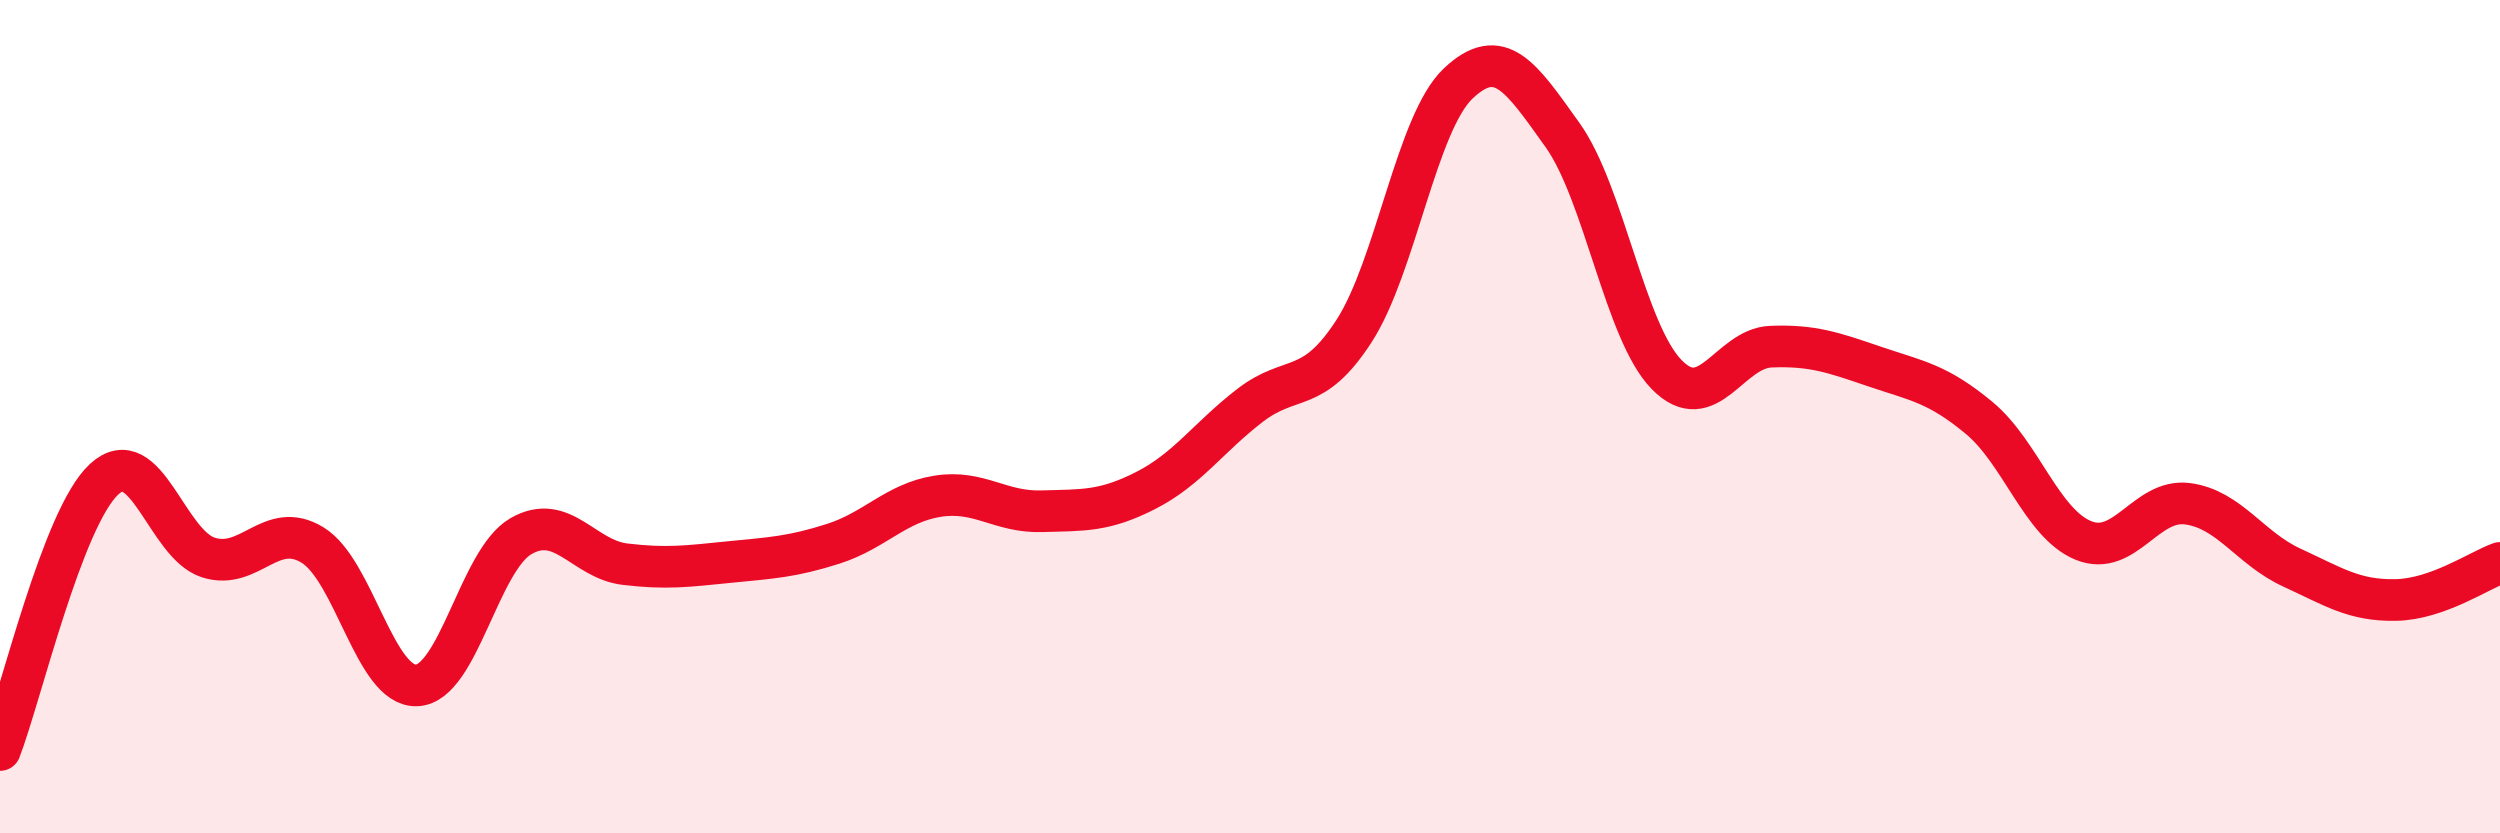
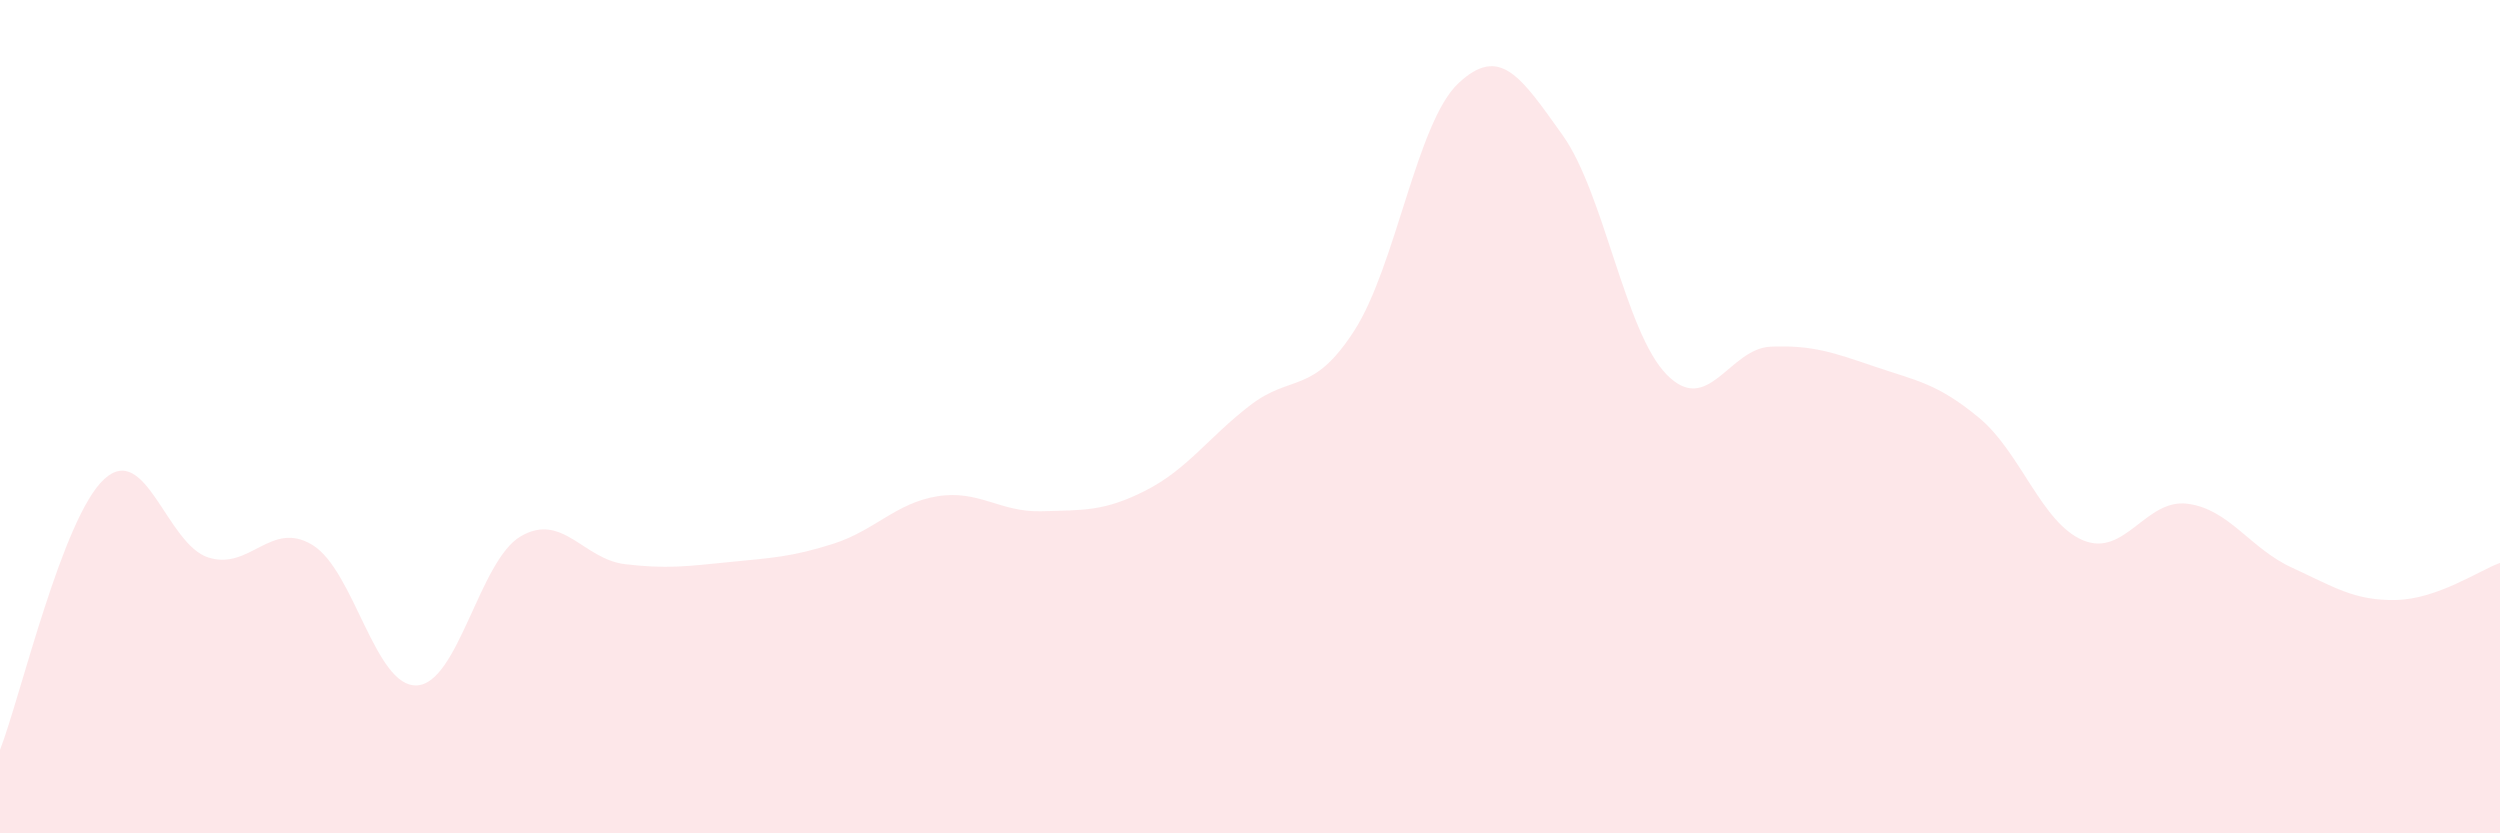
<svg xmlns="http://www.w3.org/2000/svg" width="60" height="20" viewBox="0 0 60 20">
  <path d="M 0,18 C 0.5,16.7 1.5,12.42 2.5,11.5 C 3.5,10.58 4,13.06 5,13.38 C 6,13.7 6.5,12.47 7.5,13.08 C 8.5,13.69 9,16.49 10,16.45 C 11,16.41 11.5,13.45 12.5,12.87 C 13.5,12.29 14,13.42 15,13.54 C 16,13.66 16.5,13.59 17.5,13.49 C 18.5,13.39 19,13.37 20,13.05 C 21,12.73 21.5,12.07 22.5,11.91 C 23.5,11.75 24,12.3 25,12.27 C 26,12.24 26.5,12.28 27.5,11.77 C 28.5,11.26 29,10.5 30,9.73 C 31,8.96 31.5,9.49 32.5,7.94 C 33.5,6.39 34,2.94 35,2 C 36,1.06 36.5,1.84 37.5,3.24 C 38.5,4.64 39,7.97 40,8.99 C 41,10.01 41.5,8.36 42.5,8.32 C 43.5,8.28 44,8.46 45,8.8 C 46,9.14 46.5,9.2 47.5,10.03 C 48.5,10.86 49,12.56 50,12.97 C 51,13.38 51.5,11.96 52.5,12.09 C 53.5,12.22 54,13.16 55,13.62 C 56,14.08 56.5,14.42 57.5,14.4 C 58.5,14.38 59.5,13.69 60,13.51L60 20L0 20Z" fill="#EB0A25" opacity="0.1" stroke-linecap="round" stroke-linejoin="round" />
-   <path d="M 0,18 C 0.5,16.7 1.5,12.42 2.5,11.5 C 3.5,10.58 4,13.06 5,13.38 C 6,13.7 6.5,12.47 7.5,13.08 C 8.5,13.69 9,16.49 10,16.45 C 11,16.41 11.5,13.45 12.5,12.87 C 13.5,12.29 14,13.42 15,13.54 C 16,13.66 16.5,13.59 17.5,13.49 C 18.5,13.39 19,13.37 20,13.05 C 21,12.73 21.5,12.07 22.5,11.91 C 23.5,11.75 24,12.3 25,12.27 C 26,12.24 26.5,12.28 27.5,11.77 C 28.5,11.26 29,10.5 30,9.73 C 31,8.96 31.5,9.49 32.5,7.94 C 33.5,6.39 34,2.94 35,2 C 36,1.06 36.5,1.84 37.5,3.24 C 38.5,4.64 39,7.97 40,8.99 C 41,10.01 41.5,8.36 42.5,8.32 C 43.5,8.28 44,8.46 45,8.8 C 46,9.14 46.5,9.2 47.5,10.03 C 48.5,10.86 49,12.56 50,12.97 C 51,13.38 51.5,11.96 52.5,12.09 C 53.5,12.22 54,13.16 55,13.62 C 56,14.08 56.5,14.42 57.5,14.4 C 58.5,14.38 59.5,13.69 60,13.51" stroke="#EB0A25" stroke-width="1" fill="none" stroke-linecap="round" stroke-linejoin="round" />
</svg>